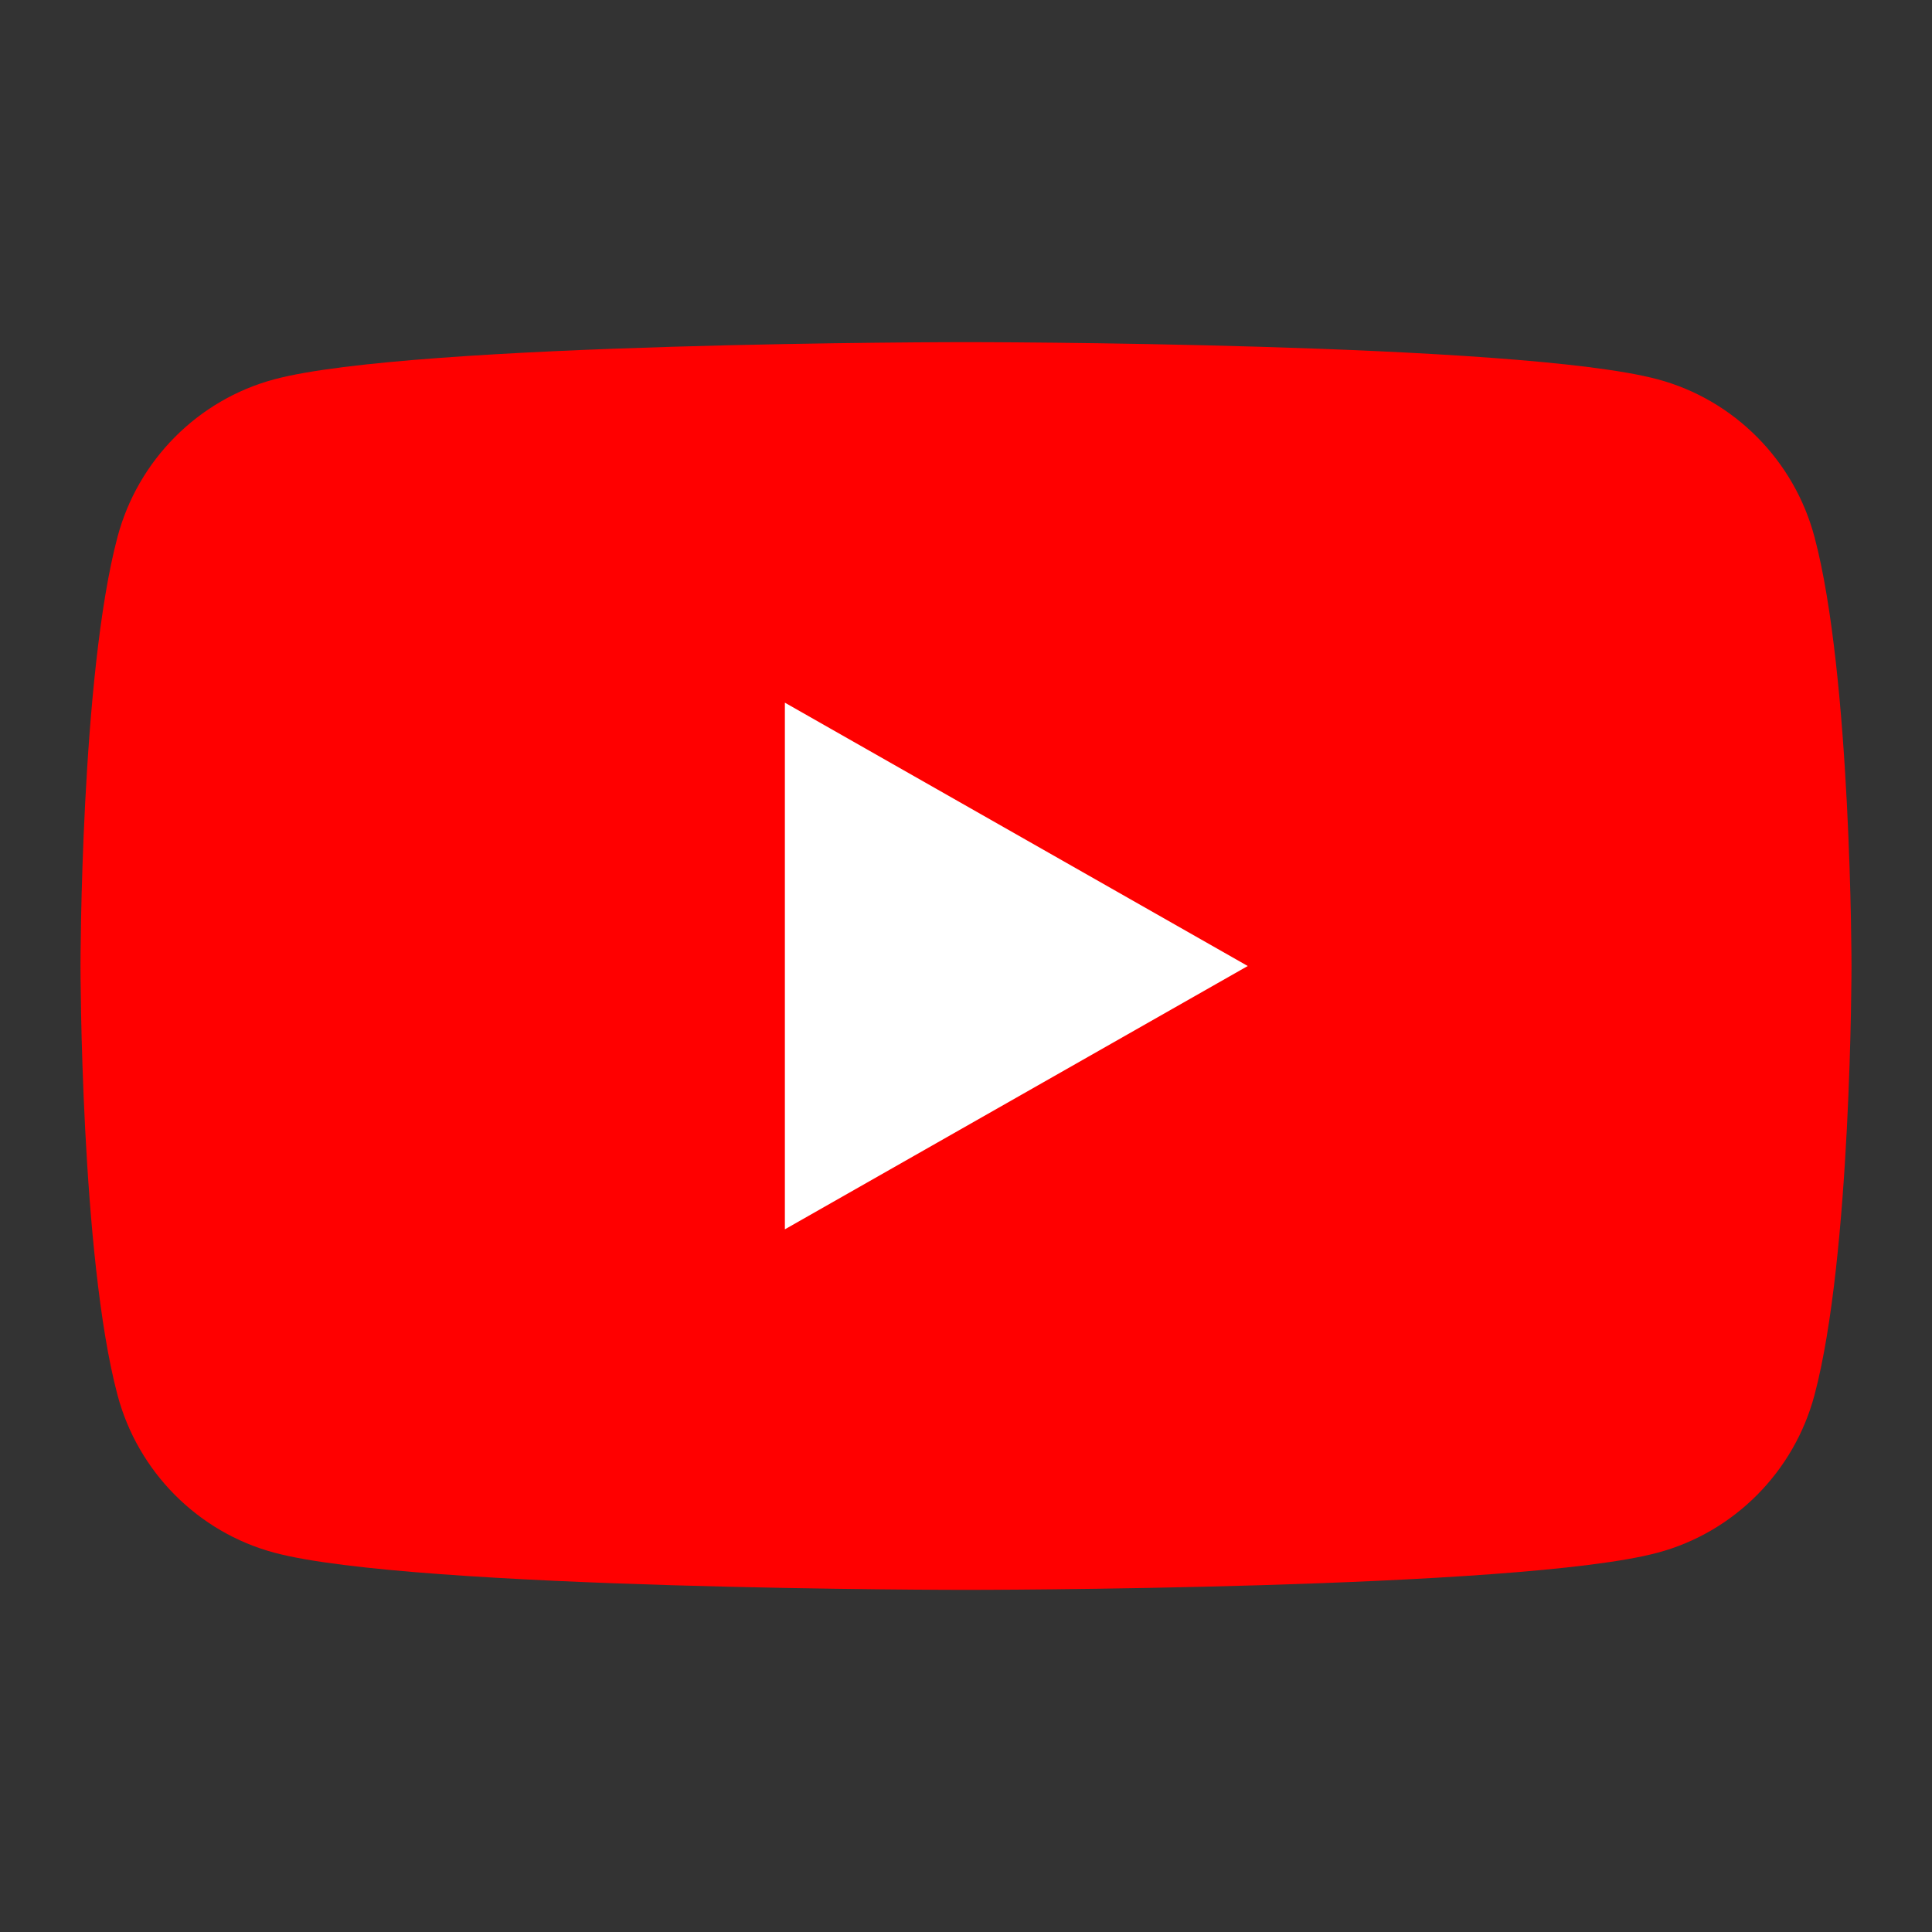
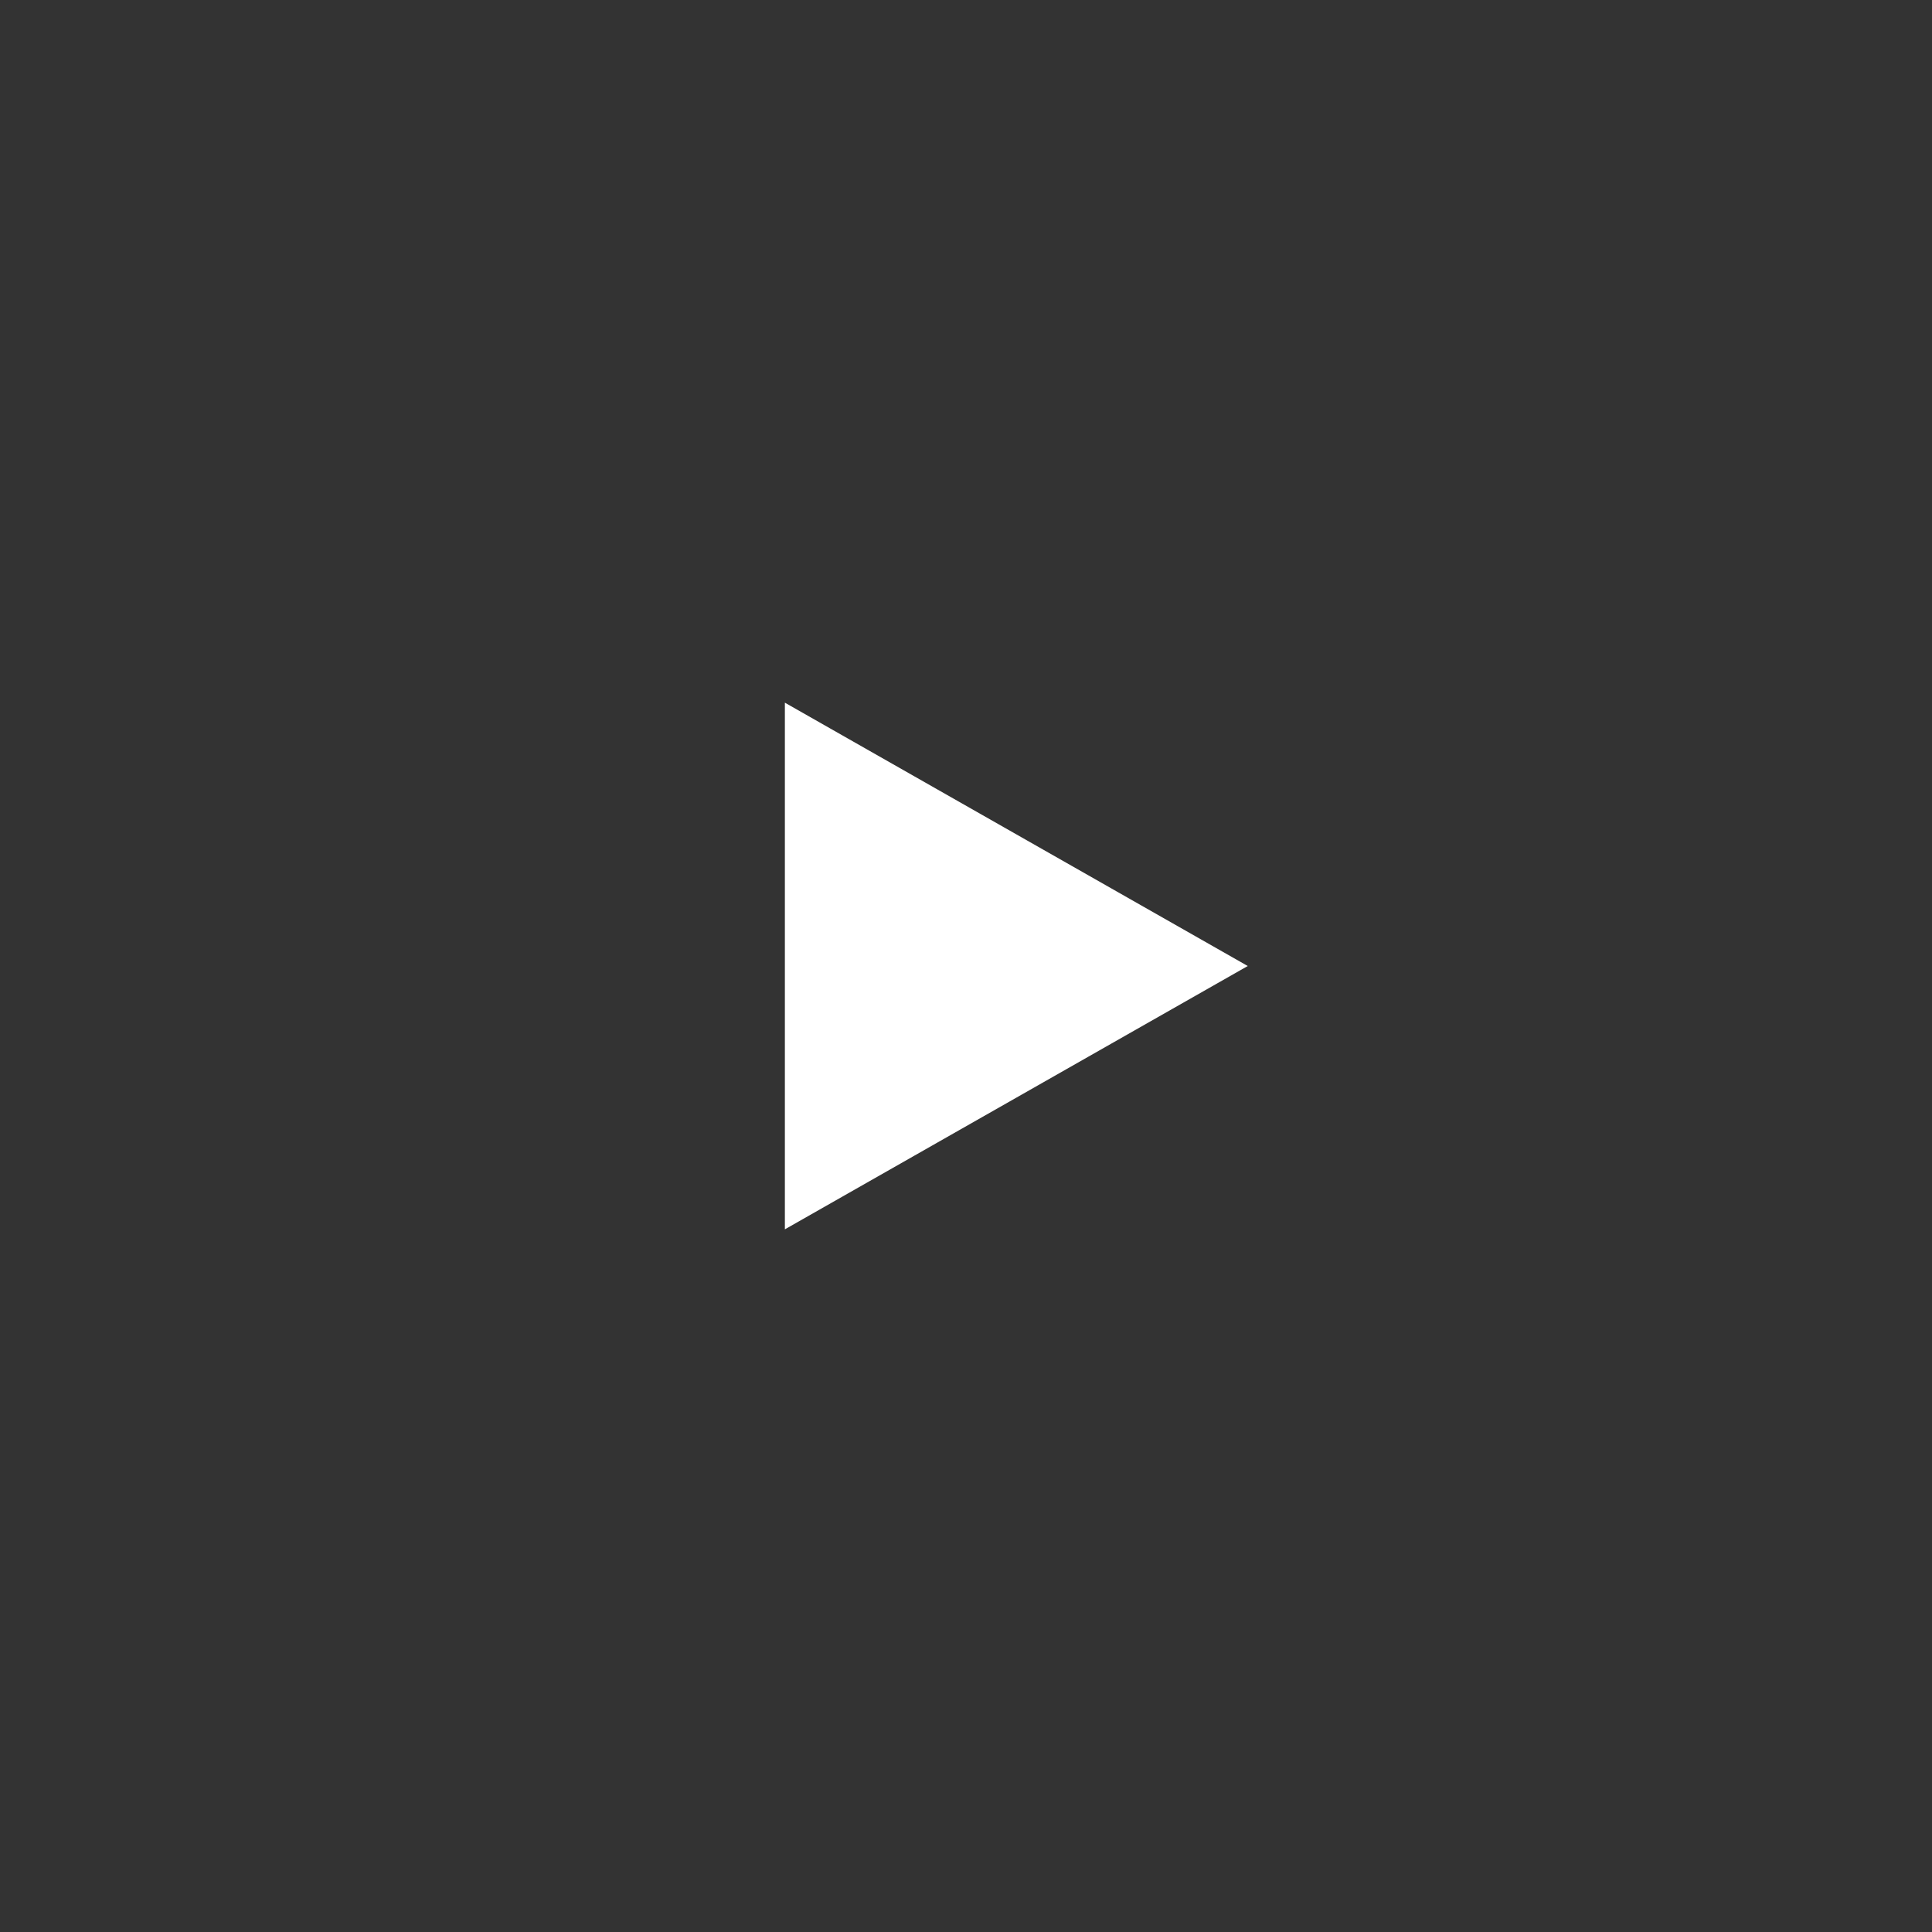
<svg xmlns="http://www.w3.org/2000/svg" width="192" height="192" viewBox="0 0 192 192">
  <rect x="0" y="0" width="192" height="192" fill="#333333" stroke="none" />
  <switch>
    <g>
-       <path d="M180.322 53.363c-2.024-7.622-7.988-13.624-15.56-15.661C151.037 34 96 34 96 34s-55.037 0-68.762 3.702c-7.572 2.037-13.536 8.04-15.56 15.661C8 67.177 8 96 8 96s0 28.823 3.678 42.637c2.024 7.622 7.988 13.624 15.56 15.661C40.963 158 96 158 96 158s55.037 0 68.762-3.702c7.572-2.037 13.536-8.04 15.56-15.661C184 124.823 184 96 184 96s0-28.823-3.678-42.637z" fill="red" />
      <path fill="#fff" d="M78 122.169l46-26.168-46-26.17z" />
    </g>
  </switch>
</svg>